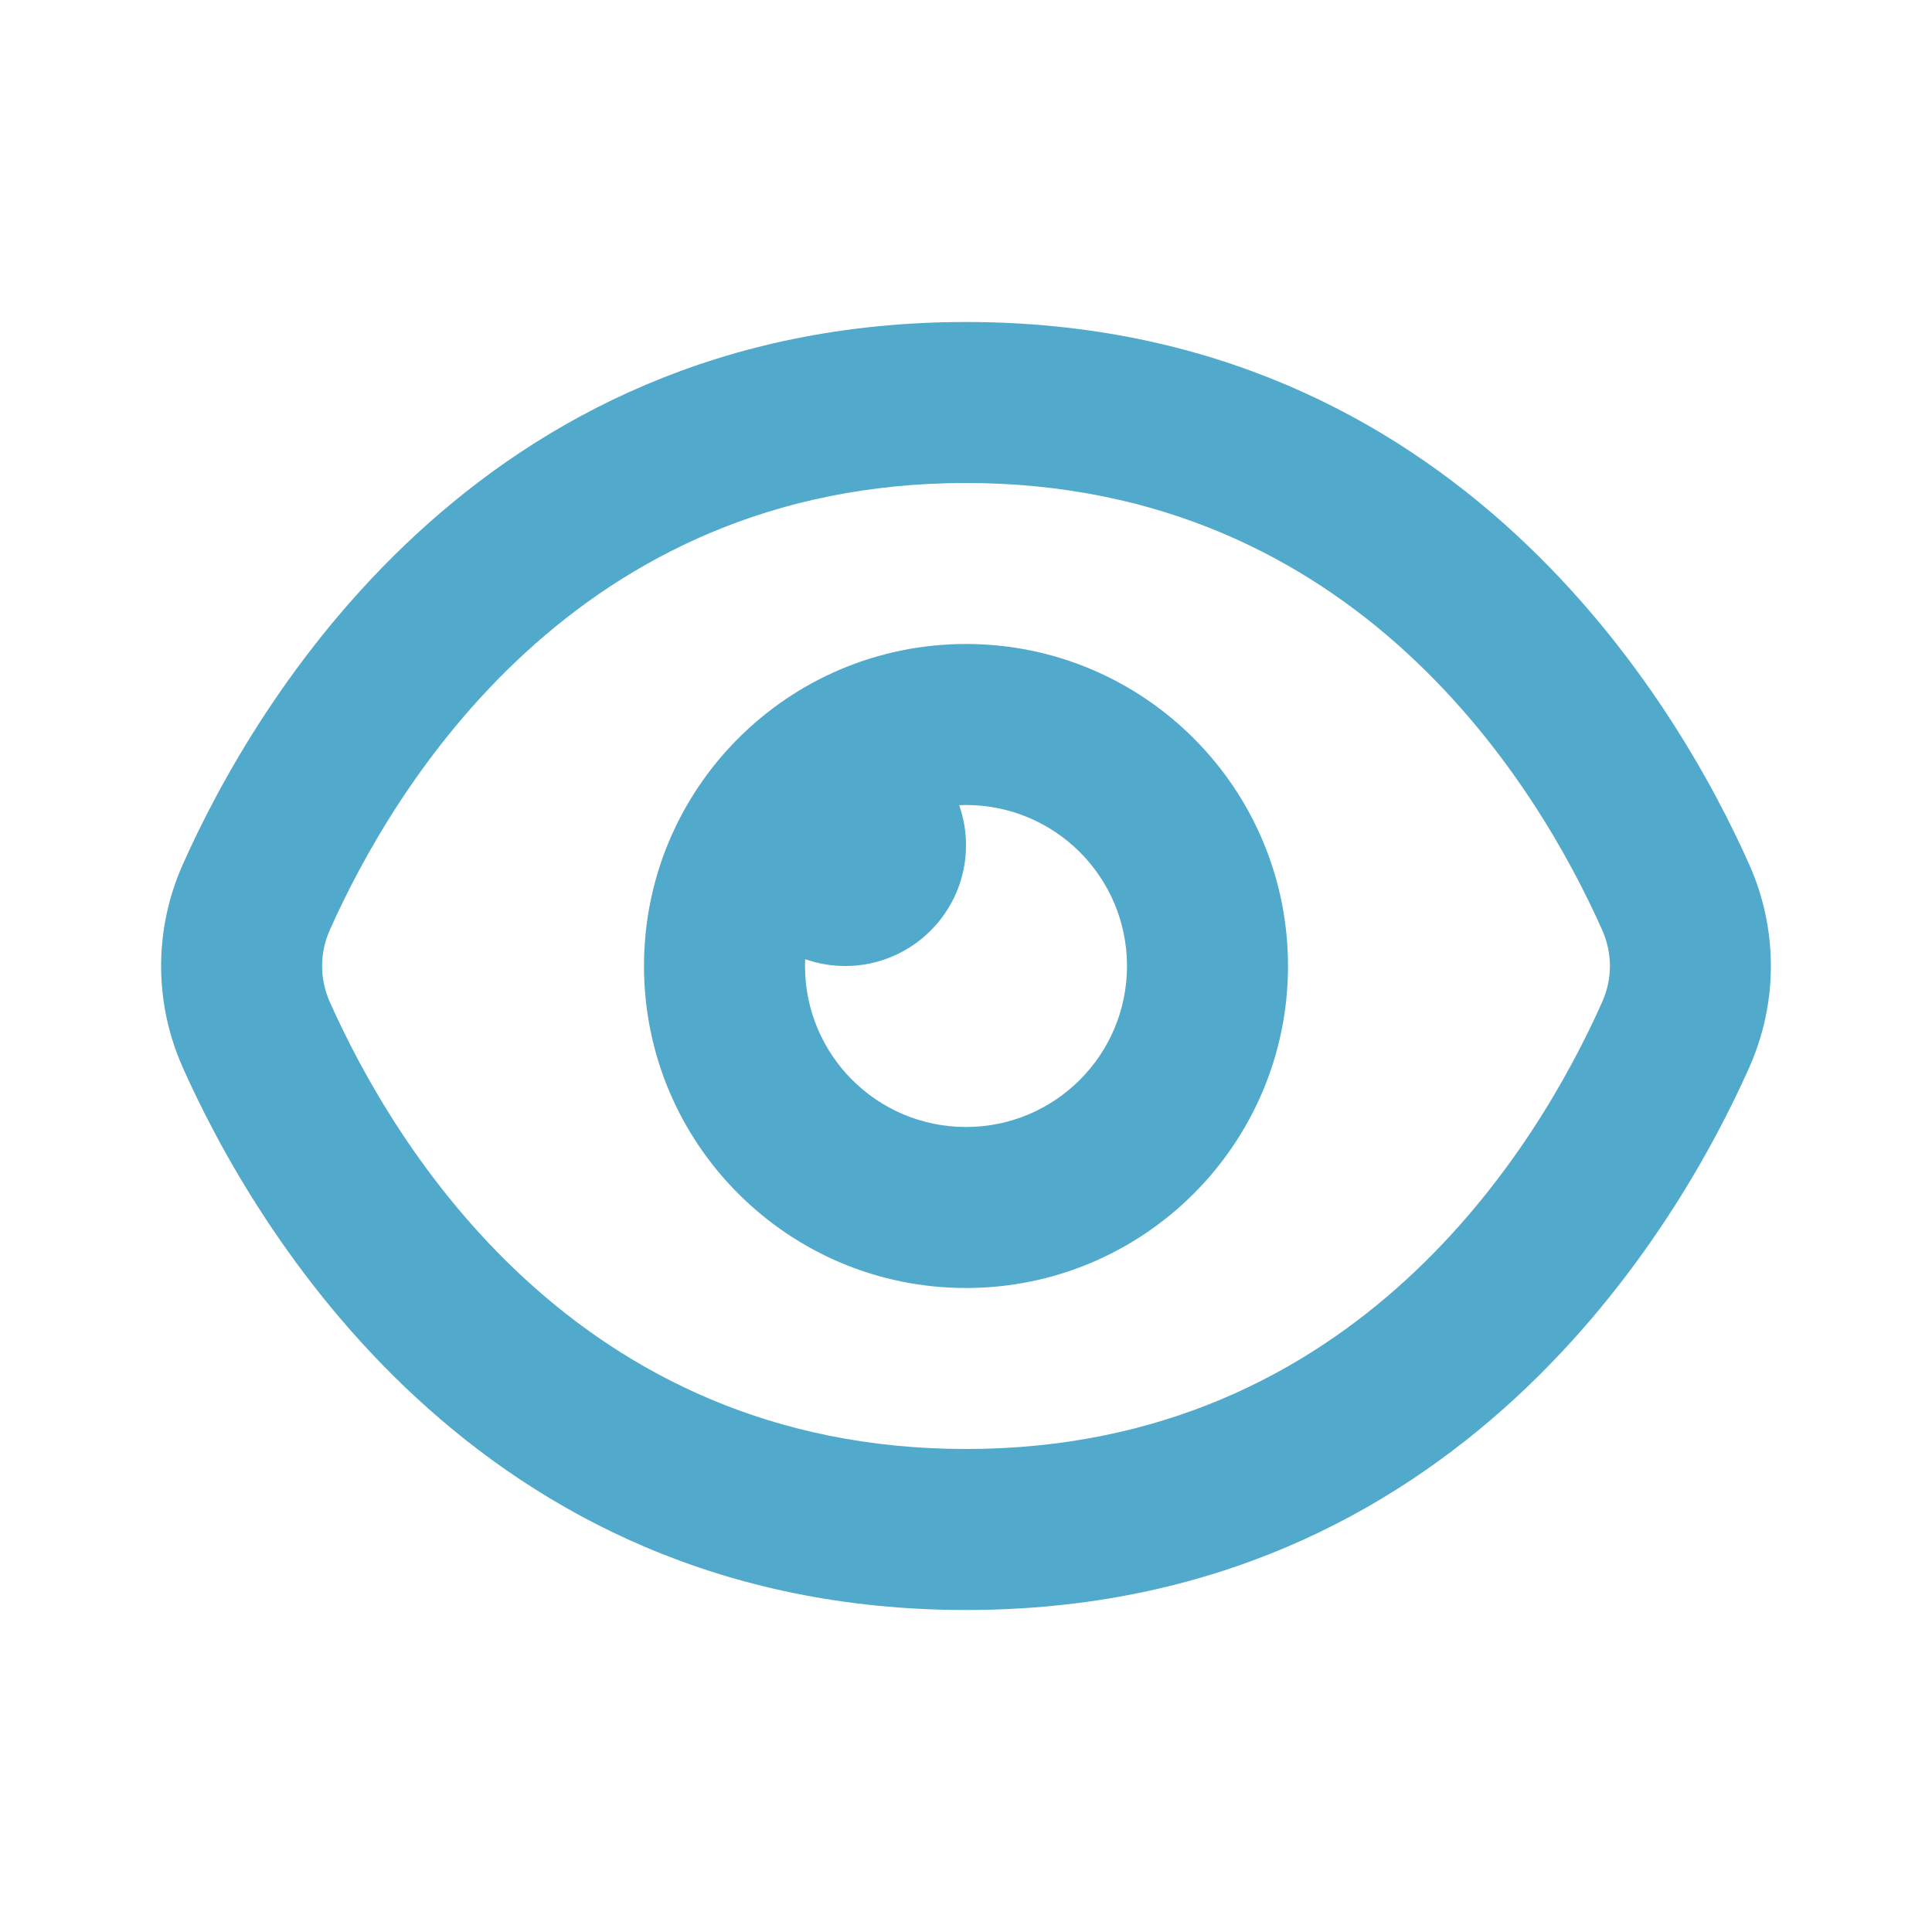
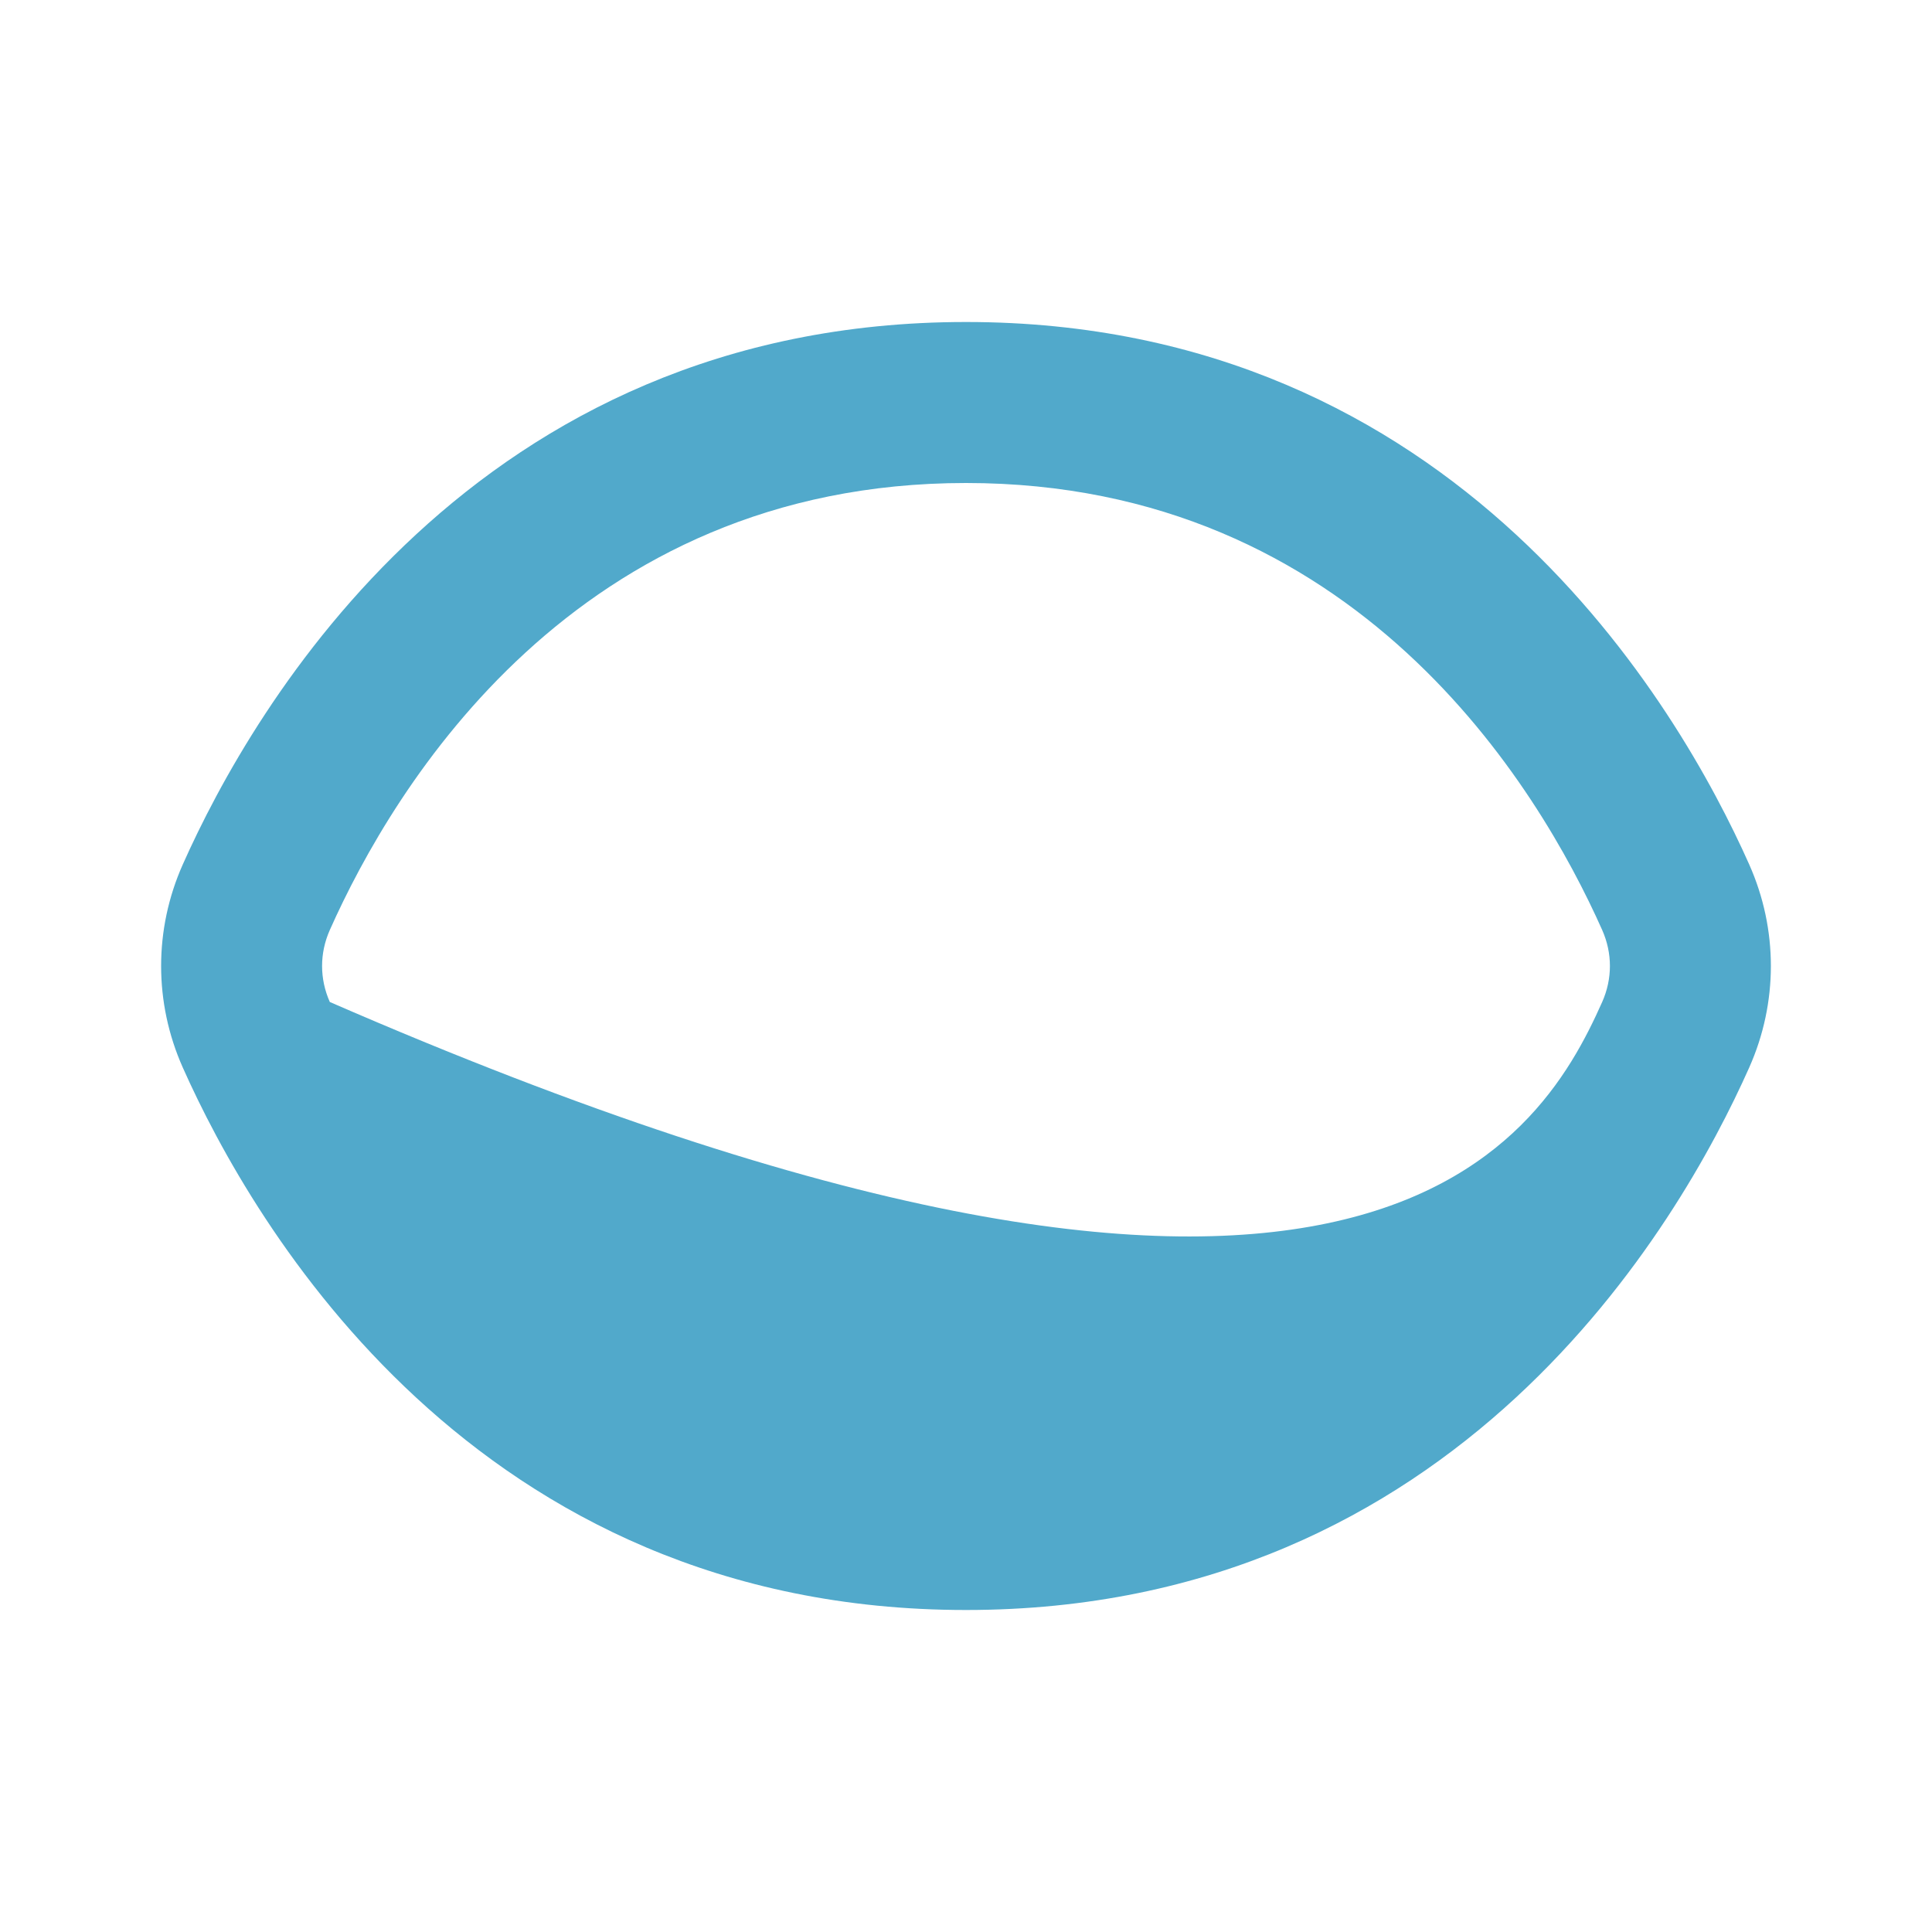
<svg xmlns="http://www.w3.org/2000/svg" width="24" height="24" viewBox="0 0 24 24" fill="none">
-   <path fill-rule="evenodd" clip-rule="evenodd" d="M12 6C7.145 6 4.89 9.773 4.097 11.553C3.969 11.841 3.969 12.159 4.097 12.447C4.89 14.227 7.145 18 12 18C16.855 18 19.11 14.227 19.903 12.447C20.031 12.159 20.031 11.841 19.903 11.553C19.11 9.773 16.855 6 12 6ZM2.27 10.74C3.139 8.788 5.891 4 12 4C18.109 4 20.861 8.788 21.73 10.74C22.088 11.545 22.088 12.455 21.73 13.26C20.861 15.212 18.109 20 12 20C5.891 20 3.139 15.212 2.27 13.26C1.912 12.455 1.912 11.545 2.27 10.74Z" fill="#51A9CB" />
-   <path fill-rule="evenodd" clip-rule="evenodd" d="M12 8C9.791 8 8 9.791 8 12C8 14.209 9.791 16 12 16C14.209 16 16 14.209 16 12C16 9.791 14.209 8 12 8ZM11.915 10.002C11.943 10.001 11.972 10 12 10C13.105 10 14 10.895 14 12C14 13.105 13.105 14 12 14C10.895 14 10 13.105 10 12C10 11.972 10.001 11.943 10.002 11.915C10.158 11.97 10.325 12 10.5 12C11.328 12 12 11.328 12 10.5C12 10.325 11.97 10.158 11.915 10.002Z" fill="#51A9CB" />
+   <path fill-rule="evenodd" clip-rule="evenodd" d="M12 6C7.145 6 4.89 9.773 4.097 11.553C3.969 11.841 3.969 12.159 4.097 12.447C16.855 18 19.11 14.227 19.903 12.447C20.031 12.159 20.031 11.841 19.903 11.553C19.11 9.773 16.855 6 12 6ZM2.27 10.74C3.139 8.788 5.891 4 12 4C18.109 4 20.861 8.788 21.73 10.74C22.088 11.545 22.088 12.455 21.73 13.26C20.861 15.212 18.109 20 12 20C5.891 20 3.139 15.212 2.27 13.26C1.912 12.455 1.912 11.545 2.27 10.74Z" fill="#51A9CB" />
</svg>